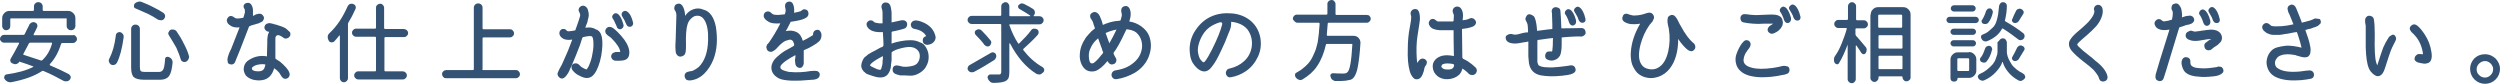
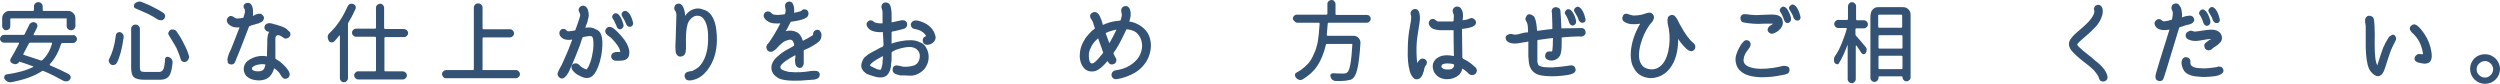
<svg xmlns="http://www.w3.org/2000/svg" version="1.1" id="レイヤー_1" x="0px" y="0px" width="802.5px" height="27px" viewBox="0 0 802.5 27" style="enable-background:new 0 0 802.5 27;" xml:space="preserve">
  <style type="text/css">
	.st0{fill:#345273;}
</style>
  <g>
    <g>
      <path class="st0" d="M24.3,11.6c0.2,0.2,0.4,0.5,0.4,0.9s-0.1,0.6-0.4,0.9s-0.5,0.4-0.9,0.4H20c-0.2,0-0.3,0.1-0.4,0.3    c-0.8,2.6-2,4.8-3.6,6.5c0,0-0.1,0.1,0,0.2c0,0.1,0,0.1,0.1,0.2c2.4,1,4.3,1.9,6,2.8c0.3,0.2,0.5,0.5,0.6,0.8c0,0.1,0,0.1,0,0.2    c0,0.3-0.1,0.6-0.3,0.8c-0.3,0.3-0.6,0.5-1.1,0.5c-0.1,0-0.2,0-0.2,0c-0.3,0-0.7-0.1-1-0.3c-1.6-0.9-3.7-2-6.1-3    c-0.2-0.1-0.3-0.1-0.5,0c-2.4,1.6-5.7,2.8-10,3.6c-0.1,0-0.2,0-0.3,0c-0.3,0-0.5-0.1-0.8-0.2c-0.4-0.2-0.7-0.5-0.9-0.8    c-0.2-0.3-0.2-0.6-0.1-0.8C1.5,24.1,1.7,24,2,23.9c3.6-0.5,6.5-1.3,8.6-2.4c0.1,0,0.1-0.1,0.1-0.1c0-0.1,0-0.1-0.1-0.1    c-1.3-0.5-2.7-1-4.3-1.5c-0.1,0-0.1,0-0.2,0.1c-0.1,0.3-0.4,0.5-0.7,0.6c-0.2,0.1-0.4,0.1-0.6,0.1c-0.1,0-0.2,0-0.4-0.1l-0.3-0.1    c-0.3-0.1-0.6-0.3-0.7-0.6c-0.1-0.1-0.1-0.3-0.1-0.4c0-0.2,0-0.4,0.1-0.5c0.8-1.3,1.7-3,2.7-4.9c0-0.1,0-0.1,0-0.2    c0-0.1-0.1-0.1-0.1-0.1H1.3c-0.3,0-0.6-0.1-0.9-0.4S0,12.8,0,12.5s0.1-0.6,0.4-0.9s0.5-0.4,0.9-0.4h6.2c0.2,0,0.3-0.1,0.4-0.2    c0.5-1.1,1-2,1.4-2.8C9.4,7.8,9.7,7.5,10,7.3c0.2-0.1,0.5-0.2,0.8-0.2c0.1,0,0.3,0,0.4,0.1c0.3,0.1,0.6,0.3,0.7,0.6    C12,7.9,12,8.1,12,8.3s0,0.3-0.1,0.5c-0.3,0.7-0.7,1.4-1.1,2.2c0,0.1,0,0.1,0,0.2s0.1,0.1,0.2,0.1h12.4    C23.8,11.2,24,11.3,24.3,11.6z M3.6,5.9C3.4,5.9,3.3,6,3.3,6.1v2.2C3.3,8.7,3.2,9,3,9.3C2.7,9.5,2.4,9.7,2,9.7    c-0.4,0-0.7-0.1-0.9-0.4C0.8,9,0.7,8.7,0.7,8.3V5.9c0-0.7,0.2-1.2,0.7-1.7s1-0.7,1.7-0.7h7.5c0.2,0,0.3-0.1,0.3-0.3V2.1    c0-0.4,0.1-0.7,0.4-1c0.3-0.3,0.6-0.4,1-0.4s0.7,0.1,1,0.4s0.4,0.6,0.4,1v1.1c0,0.2,0.1,0.3,0.3,0.3h7.8c0.7,0,1.2,0.2,1.7,0.7    s0.7,1,0.7,1.7v2.4c0,0.4-0.1,0.7-0.4,1s-0.6,0.4-1,0.4s-0.7-0.1-1-0.4c-0.3-0.3-0.4-0.6-0.4-1V6.1c0-0.2-0.1-0.3-0.3-0.2H3.6z     M16.7,14c0-0.1,0-0.1,0-0.2c0-0.1-0.1-0.1-0.2-0.1H9.7c-0.2,0-0.3,0.1-0.4,0.2c-0.6,1.1-1.2,2.2-1.8,3.4    c-0.1,0.1-0.1,0.2,0.1,0.3c1.9,0.6,3.7,1.2,5.5,1.8c0.2,0.1,0.3,0,0.5-0.1C15,18,16.1,16.2,16.7,14z" />
      <path class="st0" d="M37.2,11.3c0-0.3,0.2-0.6,0.5-0.8c0.2-0.1,0.4-0.2,0.6-0.2c0.1,0,0.2,0,0.2,0c0.4,0.1,0.7,0.3,0.9,0.6    c0.2,0.2,0.3,0.5,0.3,0.8c0,0.1,0,0.1,0,0.2c-0.5,3.6-1.2,6.4-2.2,8.3c-0.2,0.3-0.4,0.5-0.8,0.6c-0.1,0-0.2,0.1-0.4,0.1    c-0.3,0-0.5-0.1-0.7-0.2c-0.3-0.2-0.5-0.5-0.6-0.8c0-0.1-0.1-0.2-0.1-0.4c0-0.2,0.1-0.5,0.2-0.7C36.1,16.9,36.8,14.5,37.2,11.3z     M42.1,9.3c0-0.4,0.1-0.7,0.4-1c0.3-0.3,0.6-0.4,1-0.4c0.4,0,0.7,0.1,1,0.4c0.3,0.3,0.4,0.6,0.4,1v12.2c0,0.7,0.1,1.1,0.3,1.3    c0.2,0.2,0.7,0.3,1.4,0.3H51c0.7,0,1.2-0.3,1.5-1c0.2-0.5,0.4-1.6,0.5-3.2c0-0.3,0.2-0.5,0.4-0.6c0.3-0.1,0.5-0.1,0.8,0    c0.4,0.2,0.7,0.4,0.9,0.7c0.2,0.3,0.3,0.6,0.3,0.9c0,0.1,0,0.1,0,0.2c-0.2,2-0.5,3.3-1,4.1c-0.5,0.9-1.6,1.4-3.1,1.4h-5    c-1.6,0-2.7-0.3-3.3-0.8s-0.9-1.6-0.9-3.1V9.3z M43.5,2.7c-0.3-0.1-0.5-0.3-0.5-0.7c0-0.1,0-0.2,0-0.2c0-0.2,0.1-0.4,0.2-0.6    c0.3-0.3,0.6-0.5,1-0.6c0.2,0,0.3-0.1,0.5-0.1c0.2,0,0.4,0,0.7,0.1c1.2,0.5,2.5,1,3.8,1.7c1.2,0.6,2.3,1.2,3.2,1.8    c0.3,0.2,0.5,0.5,0.6,0.9c0,0.1,0,0.2,0,0.2c0,0.3-0.1,0.6-0.3,0.8c-0.2,0.3-0.5,0.5-0.9,0.5c-0.1,0-0.2,0-0.2,0    c-0.3,0-0.6-0.1-0.9-0.2c-0.9-0.6-1.9-1.2-3.1-1.8C46.1,3.9,44.8,3.2,43.5,2.7z M54.2,11.3c-0.1-0.2-0.2-0.4-0.2-0.6    c0-0.1,0-0.2,0.1-0.3c0.1-0.3,0.3-0.6,0.6-0.8c0.2-0.1,0.5-0.2,0.7-0.1c0.1,0,0.2,0,0.4,0c0.4,0.1,0.7,0.3,0.9,0.6    c0.9,1.3,1.7,2.6,2.4,4.1c0.7,1.3,1.2,2.5,1.5,3.6c0.1,0.2,0.1,0.3,0.1,0.5c0,0.2-0.1,0.4-0.2,0.7c-0.2,0.4-0.5,0.7-0.8,0.8    c-0.2,0.1-0.3,0.1-0.5,0.1s-0.3,0-0.5-0.1c-0.3-0.1-0.6-0.4-0.7-0.8c-0.3-1.1-0.8-2.3-1.4-3.7C55.8,13.9,55,12.6,54.2,11.3z" />
      <path class="st0" d="M79.8,8.9c-2.3,6-3.6,9.3-3.9,9.9c-0.3,0.8-0.5,1.4-0.8,1.6c-0.2,0.2-0.5,0.3-0.8,0.3c-0.3,0-0.6-0.1-0.8-0.2    s-0.4-0.3-0.4-0.6c0-0.3-0.1-0.5-0.1-0.8s0.1-0.6,0.2-1c0.1-0.4,0.2-0.7,0.3-0.9c0.1-0.2,0.2-0.5,0.4-0.9s0.3-0.6,0.3-0.6l2.7-6.9    c-1.4,0.1-2.4-0.1-3.1-0.7c-0.5-0.3-0.8-0.7-0.9-1.1c-0.2-0.4-0.1-0.9,0.3-1.4c0.6-0.7,1.3-0.6,2.3,0.2c0.3,0.2,1.1,0.2,2.6-0.1    c0,0,0.1-0.1,0.1-0.3c0.1-0.2,0.1-0.3,0.1-0.3c0-0.1,0.1-0.2,0.1-0.3s0.1-0.3,0.1-0.4c0-0.1,0-0.2,0.1-0.3s0-0.3,0-0.4    c0-0.1,0-0.2,0-0.4c0-0.1,0-0.2-0.1-0.4C77.9,2.1,78.2,1.3,79,1c0.7-0.2,1.2-0.1,1.6,0.4C81,2,81.2,2.6,81.2,3.3s0,1.3,0,1.8    c0.1,0,0.3-0.1,0.6-0.3s0.7-0.3,0.9-0.3c0.2-0.1,0.5-0.1,0.7-0.1c0.5,0,0.8,0.3,1.1,0.7s0.3,0.8,0.1,1.2c-0.1,0.1-0.1,0.3-0.2,0.4    c-0.1,0.1-0.2,0.2-0.4,0.3c-0.2,0.1-0.3,0.2-0.4,0.2S83.3,7.4,83,7.5c-0.3,0.1-0.4,0.1-0.4,0.1l-1.7,0.5c-0.1,0-0.2,0-0.3,0.1    s-0.2,0-0.2,0.1s-0.1,0-0.2,0.1S80,8.4,80,8.4S80,8.5,79.9,8.6C79.9,8.7,79.8,8.8,79.8,8.9z M93.2,10.7c0.1,0.6-0.1,1-0.6,1.4    c-0.5,0.3-1,0.4-1.5,0.1c-0.1-0.1-0.2-0.1-0.4-0.3c-0.2-0.1-0.3-0.2-0.5-0.3c-0.1-0.1-0.3-0.1-0.4-0.2c-0.2-0.1-0.3-0.1-0.5-0.1    c-0.2,0-0.3,0-0.5,0.1c-0.1,0.1-0.2,0.2-0.3,0.4c-0.1,0.2-0.1,0.3-0.1,0.5s0,0.3,0,0.6c0,0.3,0,0.4,0,0.4c0,0.3,0,1,0,2    c0,1,0,1.8,0,2.3c0,0.1,0,0.3,0,0.5c0,0.2,0,0.4,0,0.5s0,0.2,0.1,0.3s0.2,0.1,0.3,0.2s0.2,0.1,0.3,0.2c0.6,0.3,1.2,0.8,1.8,1.4    C92.3,22,93,23.1,93,24c-0.1,0.6-0.4,1-0.9,1.2c-0.6,0.2-1,0.1-1.4-0.3c-0.2-0.2-0.4-0.4-0.6-0.8c-0.2-0.4-0.4-0.6-0.5-0.8    c-0.5-0.6-1-1-1.6-1.4c-0.6,2.2-1.9,3.5-3.7,3.8c-1,0.2-2,0.1-3-0.1c-1-0.3-1.8-0.7-2.4-1.4c-0.6-0.9-0.8-1.8-0.6-2.7    c0.2-1,0.8-1.8,1.7-2.3c0.8-0.5,1.7-0.9,2.7-1.1s2-0.2,3,0c0,0,0-1.4,0.1-4.2c0,0,0-0.2,0-0.5s0-0.5,0-0.6c0-0.5,0.1-1,0.2-1.6    c0.1-0.2,0.1-0.4,0.2-0.5c0.1-0.2,0.1-0.3,0.2-0.5c-0.6,0-1-0.3-1.3-0.7c-0.3-0.4-0.3-0.9,0-1.4c0.2-0.3,0.5-0.5,0.9-0.6    s0.8-0.1,1,0s0.7,0.1,1.1,0.3c0.5,0.1,0.9,0.2,1.1,0.3s0.7,0.2,1.2,0.4c0.5,0.2,1,0.4,1.3,0.6s0.6,0.5,0.9,0.8    S93.2,10.3,93.2,10.7z M84.8,22c0.2-0.4,0.3-0.8,0.4-1.3c-0.9-0.2-1.9-0.1-3,0.2c-1,0.4-1.5,0.8-1.3,1.3c0.1,0.4,0.8,0.7,2,0.7    C83.9,22.9,84.5,22.6,84.8,22z" />
      <path class="st0" d="M111.6,2c0.2-0.3,0.4-0.6,0.7-0.7c0.2-0.1,0.4-0.1,0.6-0.1c0.1,0,0.3,0,0.5,0.1c0.3,0.1,0.6,0.3,0.7,0.6    c0.1,0.2,0.1,0.3,0.1,0.5s0,0.3-0.1,0.5c-0.7,1.6-1.5,3.1-2.3,4.4c-0.1,0.2-0.1,0.3-0.1,0.5v17.3c0,0.3-0.1,0.6-0.4,0.9    c-0.3,0.3-0.6,0.4-0.9,0.4s-0.7-0.1-0.9-0.4c-0.3-0.3-0.4-0.6-0.4-0.9V11.5c0-0.1,0-0.1-0.1-0.1c0,0-0.1,0-0.1,0    c-0.5,0.6-1,1.3-1.6,1.9c-0.2,0.2-0.5,0.3-0.8,0.3c-0.1,0-0.1,0-0.2,0c-0.4-0.1-0.6-0.2-0.8-0.6s-0.3-0.7-0.3-1c0-0.1,0-0.1,0-0.2    c0-0.4,0.2-0.8,0.5-1.1C108.2,8.4,110.1,5.4,111.6,2z M130.6,9.7c0.2,0.2,0.4,0.5,0.4,0.9s-0.1,0.6-0.4,0.9s-0.5,0.4-0.9,0.4h-6    c-0.2,0-0.3,0.1-0.3,0.3v10.4c0,0.2,0.1,0.3,0.3,0.3h5.6c0.3,0,0.6,0.1,0.9,0.4s0.4,0.5,0.4,0.9s-0.1,0.6-0.4,0.9    s-0.5,0.4-0.9,0.4H115c-0.3,0-0.6-0.1-0.9-0.4s-0.4-0.5-0.4-0.9s0.1-0.6,0.4-0.9s0.5-0.4,0.9-0.4h5.4c0.2,0,0.3-0.1,0.3-0.3V12.1    c0-0.2-0.1-0.3-0.3-0.3h-6.1c-0.3,0-0.6-0.1-0.9-0.4s-0.4-0.5-0.4-0.9s0.1-0.6,0.4-0.9s0.5-0.4,0.9-0.4h6.1c0.2,0,0.3-0.1,0.3-0.3    V2.5c0-0.4,0.1-0.7,0.4-0.9c0.3-0.3,0.6-0.4,0.9-0.4c0.4,0,0.7,0.1,0.9,0.4c0.3,0.3,0.4,0.6,0.4,0.9v6.5c0,0.2,0.1,0.3,0.3,0.3h6    C130.1,9.4,130.4,9.5,130.6,9.7z" />
      <path class="st0" d="M154.8,22.2c0,0.2,0.1,0.3,0.3,0.3h10.5c0.4,0,0.7,0.1,0.9,0.4c0.3,0.3,0.4,0.6,0.4,0.9s-0.1,0.7-0.4,0.9    c-0.3,0.3-0.6,0.4-0.9,0.4h-22.4c-0.4,0-0.7-0.1-0.9-0.4c-0.3-0.3-0.4-0.6-0.4-0.9s0.1-0.7,0.4-0.9c0.3-0.3,0.6-0.4,0.9-0.4h8.6    c0.2,0,0.3-0.1,0.3-0.3V2.5c0-0.4,0.1-0.7,0.4-1s0.6-0.4,1-0.4s0.7,0.1,1,0.4s0.4,0.6,0.4,1v6.6c0,0.2,0.1,0.3,0.3,0.3h8.5    c0.4,0,0.7,0.1,0.9,0.4c0.3,0.3,0.4,0.6,0.4,0.9s-0.1,0.7-0.4,0.9c-0.3,0.3-0.6,0.4-0.9,0.4h-8.5c-0.2,0-0.3,0.1-0.3,0.3V22.2z" />
      <path class="st0" d="M193.2,11.9c0.3,1.6,0.2,3.6-0.2,6c-0.5,2.6-1.3,4.6-2.2,5.8c-1.1,1.5-2.6,1.7-4.4,0.8    c-0.5-0.2-0.9-0.5-1.3-0.7c-0.4-0.3-0.8-0.6-1.2-1.1s-0.5-0.9-0.4-1.4c0.1-0.5,0.4-0.8,0.8-0.9s0.8-0.1,1.2,0.1    c0.2,0.1,0.4,0.3,0.7,0.6s0.5,0.5,0.6,0.5c0.6,0.4,1.1,0.6,1.5,0.7c0.2-0.2,0.4-0.6,0.7-1.1c0.3-0.7,0.7-1.7,1-3    c0.3-1.4,0.5-2.7,0.5-3.8c0-1.4-0.1-2.2-0.4-2.6c-0.2-0.3-1-0.3-2.4,0c-0.3,0.1-0.6,0.1-0.7,0.2c-0.1,0.3-0.2,0.6-0.3,0.8    c-0.1,0.3-0.3,0.9-0.5,1.6c-1,2.7-2,5-2.8,6.9c-0.1,0.1-0.2,0.3-0.3,0.6c-0.1,0.3-0.3,0.6-0.4,0.9c-0.1,0.3-0.3,0.6-0.5,0.9    s-0.4,0.6-0.6,0.8c-0.2,0.2-0.4,0.4-0.6,0.5c-0.2,0.2-0.5,0.2-0.7,0.2s-0.5-0.1-0.8-0.4c-0.3-0.2-0.4-0.5-0.5-0.8s0-0.6,0.1-0.8    s0.2-0.5,0.4-0.9c0.6-1,1.1-2,1.5-3c0.9-1.9,1.8-4.1,2.7-6.6c-1.9,0.3-3.2-0.1-3.9-1.2c-0.3-0.5-0.3-1-0.1-1.5    c0.3-0.5,0.7-0.8,1.3-0.7c0.3,0,0.5,0.1,0.7,0.3c0,0,0.1,0.1,0.2,0.2c0.1,0.1,0.2,0.2,0.3,0.2c0.2,0.1,0.8,0,1.6-0.1    c0.2,0,0.5-0.1,0.9-0.2c0-0.1,0.1-0.2,0.1-0.4c0.1-0.2,0.1-0.3,0.2-0.5c0.3-0.8,0.5-1.4,0.7-2c0.3-1,0.5-1.6,0.5-1.6    c0.1-0.4,0-0.9-0.3-1.4c-0.3-0.5-0.2-1.1,0.2-1.5s0.9-0.6,1.5-0.4c0.5,0.2,0.9,0.6,1.1,1.2c0.2,0.6,0.3,1.2,0.3,1.8    c0,0.3-0.1,0.7-0.2,1.1c-0.1,0.4-0.2,0.7-0.2,0.9s-0.2,0.6-0.4,1.1c-0.2,0.5-0.3,0.8-0.3,0.9c1.3-0.2,2.4-0.1,3.3,0.5    C192.3,9.7,192.9,10.6,193.2,11.9z M202,16.4c0.1,1.5-0.3,2.4-1.3,2.8c-0.5,0.2-1.2,0.3-1.9,0.3c-0.3,0-0.7,0-1.1,0    c-0.5,0-1-0.2-1.3-0.7s-0.3-0.9,0-1.4c0.1-0.2,0.3-0.4,0.6-0.5c0.3-0.1,0.5-0.2,0.6-0.2c0.2,0,0.5,0,0.8,0s0.6,0,0.7,0    c-0.1-1.2-1.1-2.7-2.8-4.4c-0.1-0.1-0.3-0.3-0.6-0.5s-0.6-0.4-0.8-0.6s-0.4-0.4-0.5-0.6c-0.1-0.3-0.2-0.7,0-1.1s0.4-0.6,0.8-0.8    c0.6-0.2,1.3,0,2.1,0.7c0.6,0.5,1.3,1.2,2.1,2.1C200.9,13.2,201.8,14.8,202,16.4z M200.1,7.8c0.2,0.6,0,1-0.5,1.4    c-0.5,0.3-0.9,0.3-1.4-0.2c-0.1-0.1-0.2-0.2-0.2-0.4c-0.1-0.2-0.1-0.3-0.2-0.5c-0.1-0.2-0.1-0.3-0.2-0.4c-0.3-0.8-0.6-1.3-0.8-1.6    c-0.4-0.5-0.4-0.9,0-1.4s0.9-0.6,1.4-0.3C198.9,4.8,199.6,5.9,200.1,7.8z M203.2,7.2c0.1,0.4,0,0.7-0.2,1s-0.6,0.4-0.9,0.4    c-0.4,0-0.7-0.2-0.9-0.5c-0.1-0.2-0.2-0.4-0.4-0.8c-0.1-0.4-0.5-1.1-1.1-2.1c-0.3-0.5-0.2-1,0.2-1.4c0.5-0.4,0.9-0.4,1.4-0.1    C202.2,4.3,202.8,5.5,203.2,7.2z" />
      <path class="st0" d="M229.8,8.6c0.6,3.9,0.4,7.4-0.8,10.5c-0.7,1.7-1.6,3.2-2.9,4.5c-1.2,1.2-2.7,2-4.4,2.2    c-0.9,0.1-1.5-0.1-1.8-0.8c-0.1-0.3-0.2-0.6-0.1-1c0.1-0.4,0.3-0.6,0.6-0.8c0.2-0.1,0.5-0.2,1-0.3s0.8-0.1,1-0.2    c0.6-0.3,1.3-0.7,1.9-1.2c1.9-1.9,2.9-4.7,3-8.6c0.1-2.9-0.3-5.1-1.2-6.5c-0.7-1.1-1.6-1.5-2.8-1.3c-0.5,0.1-1,0.4-1.5,0.9    c-0.5,0.5-0.9,1.1-1.1,1.8c-0.4,1.2-0.6,3.5-0.5,6.7c0,0.8,0,1.5-0.1,2.1c-0.1,0.7-0.4,1.1-0.8,1.3c-0.9,0.5-1.7,0.3-2.2-0.6    c-0.2-0.3-0.3-1.1-0.3-2.2c0-0.2,0-1.1,0.1-2.7c0.1-4.2,0.2-6.5,0.2-6.8c0.1-1.1-0.1-1.8-0.4-2.2c-0.3-0.3-0.3-0.8-0.2-1.2    c0.1-0.5,0.4-0.8,0.8-0.9c0.5-0.2,0.9-0.2,1.3,0.1c0.3,0.2,0.6,0.6,0.8,1.1c0.2,0.5,0.3,0.9,0.4,1.4s0.1,0.9,0.1,1.2    c0.7-1,1.5-1.7,2.6-2.1c1.1-0.4,2.2-0.4,3.3,0.1C227.9,3.6,229.2,5.6,229.8,8.6z" />
      <path class="st0" d="M263.7,11.2c0,0.8-0.2,1.5-0.7,2s-1.2,1-2.1,1.5c-1,0.6-1.8,1-2.4,1.2c-0.1,0-0.1,0.1-0.2,0.1    c-0.1,0-0.2,0.1-0.2,0.1s-0.1,0.1-0.1,0.1s0,0.2,0,0.3c0,0.1,0,0.2,0,0.3c0,0.1,0,0.2,0,0.3v1.4c0,0.1,0,0.2,0,0.4s0,0.4,0,0.5    c0,0.1,0,0.3,0,0.5c0,0.2,0,0.4,0,0.5c0,0.1-0.1,0.3-0.1,0.4c0,0.2-0.1,0.3-0.2,0.4c-0.1,0.1-0.1,0.2-0.2,0.3    c-0.1,0.1-0.2,0.2-0.3,0.2s-0.2,0.1-0.4,0.1s-0.3,0-0.5-0.1c-0.3-0.1-0.5-0.2-0.7-0.5s-0.3-0.5-0.3-0.8c0-0.3-0.1-0.6-0.1-0.9    c0-0.3,0-0.6,0.1-1s0-0.7,0-0.8c-0.7,0.4-1.3,0.7-1.6,0.9s-0.8,0.5-1.4,0.9c-0.6,0.4-1,0.8-1.4,1.2c-0.2,0.3-0.4,0.5-0.4,0.8    c0,0.2,0,0.4,0.2,0.6s0.4,0.3,0.6,0.4c0.2,0.1,0.5,0.2,0.8,0.3s0.6,0.1,0.8,0.2s0.5,0.1,0.7,0.1c2.1,0.2,4.3,0.1,6.6-0.3    c1-0.1,1.7-0.1,2.1,0c0.7,0.3,1,0.8,0.8,1.5c-0.1,0.6-0.6,1-1.5,1.2c-0.4,0.1-0.7,0.1-0.9,0.1c-5.2,0.5-8.8,0.4-10.6-0.4    c-1-0.5-1.8-1.2-2.2-2.1s-0.4-2,0.1-3c0.3-0.6,0.7-1.2,1.4-1.8c0.6-0.6,1.2-1,1.7-1.4s1.1-0.7,2-1.2c0.2-0.1,0.5-0.3,0.9-0.5    s0.7-0.4,0.8-0.5c0.2-0.1,0.2-0.5-0.1-1.1c-0.1-0.4-0.4-0.7-0.7-0.8s-0.7-0.1-1.1,0.1c-0.6,0.1-1.2,0.4-1.7,0.8    c-0.5,0.4-1.1,0.9-1.6,1.5c-0.5,0.6-1,1-1.4,1.2c-0.3,0.2-0.7,0.3-1.1,0.2c-0.4-0.1-0.7-0.3-0.9-0.7c-0.1-0.1-0.1-0.2-0.1-0.3    s0-0.2-0.1-0.3c0-0.1,0-0.2,0-0.3c0-0.1,0.1-0.2,0.1-0.3c0-0.1,0.1-0.1,0.1-0.3s0.1-0.2,0.2-0.2c0,0,0.1-0.1,0.2-0.3l0.2-0.2    c1.2-1.7,2.5-3.8,3.7-6.2c-1.6,0.1-2.8,0-3.6-0.4c-0.5-0.3-1-0.6-1.4-1.1s-0.4-0.9-0.3-1.4c0.2-0.5,0.5-0.8,1-0.9    c0.5-0.1,0.9,0,1.3,0.4c0.3,0.3,0.6,0.5,0.9,0.6c0.2,0,0.7,0.1,1.4,0.1l2.1-0.2c0.2-0.5,0.3-0.9,0.3-1.1c0-0.2,0-0.4-0.1-0.8    s-0.1-0.6-0.1-0.9s0.1-0.5,0.2-0.7c0.3-0.4,0.7-0.6,1.2-0.6s0.9,0.3,1.1,0.7c0.4,0.8,0.5,1.7,0.4,2.9c0.9-0.2,1.6-0.3,2.1-0.5    c0.1-0.1,0.2-0.1,0.4-0.3c0.2-0.1,0.3-0.2,0.5-0.3c0.1,0,0.3,0,0.5,0c0.7,0.1,1,0.5,1.1,1.1c0.1,0.6-0.1,1.1-0.6,1.5    c-0.7,0.5-1.9,0.9-3.8,1.2l-1.3,0.2c-0.2,0.5-0.4,0.8-0.5,1c-0.3,0.6-0.6,1.3-1.1,2c1.3-0.3,2.5-0.2,3.5,0.3c1,0.5,1.6,1.4,2,2.8    c1-0.5,1.8-0.9,2.4-1.3c0.4-0.2,0.6-0.4,0.8-0.5c0.1,0,0.1-0.1,0.1-0.1l0-0.4c0.1-0.5,0.3-0.9,0.8-1.1s0.9-0.2,1.3,0.1    C263.5,10.3,263.7,10.7,263.7,11.2z" />
      <path class="st0" d="M297.4,15.5c0.5,0.9,0.7,1.8,0.7,2.8c0,1-0.2,1.9-0.7,2.8c-0.4,0.9-1.1,1.6-2,2.2c-1.1,0.7-2.1,1-3.1,1    c-1.1-0.1-2.3-0.1-3.4-0.1c0,0-0.1,0-0.3-0.1s-0.3-0.1-0.4-0.1c0,0-0.2,0-0.3-0.1c-0.7-0.2-1.1-0.5-1.3-1c-0.1-0.3-0.1-0.7,0-1.1    c0.3-0.8,1.1-1,2.4-0.6c0.4,0.1,0.7,0.2,0.8,0.2c1.1,0.1,2.2,0,3.3-0.3s1.7-1,2-2c0.3-1,0.2-2-0.3-2.7c-0.5-0.7-1.3-1.2-2.4-1.3    c-0.9-0.1-2,0.1-3.2,0.4c-0.8,0.2-1.3,0.4-1.6,0.5c-0.1,0-0.2,0.1-0.4,0.2c-0.2,0.1-0.3,0.1-0.4,0.2c0,0-0.1,0-0.2,0.1    s-0.2,0.1-0.2,0.1c0,0,0,0.1-0.1,0.1c0,0.1-0.1,0.1-0.1,0.2c0,0.2,0,0.5,0,1s0,0.9,0,1.1c0,0.2,0,0.6-0.1,1.1s-0.1,0.8-0.1,1.1    s-0.1,0.6-0.2,1c-0.1,0.4-0.2,0.7-0.4,1c-0.8,1.7-2.6,2.1-5.2,1.2c-0.1,0-0.3-0.1-0.6-0.2c-0.3-0.1-0.5-0.2-0.6-0.2    c-0.1-0.1-0.3-0.1-0.6-0.2c-0.2-0.1-0.4-0.2-0.6-0.4s-0.3-0.3-0.5-0.4c-0.8-0.9-1-1.8-0.7-2.8c0.1-0.3,0.2-0.5,0.3-0.8    c0.1-0.3,0.3-0.5,0.4-0.7c0.1-0.2,0.3-0.4,0.6-0.6c0.3-0.2,0.5-0.4,0.6-0.5s0.4-0.3,0.8-0.5c0.4-0.2,0.6-0.4,0.7-0.4    c0.1-0.1,0.4-0.2,0.8-0.4c0.4-0.2,0.6-0.4,0.7-0.4c0.9-0.5,1.4-0.8,1.7-0.8c0.1-0.1,0.2-0.2,0.3-0.3s0.1-0.4,0.1-0.7    c0-0.8-0.1-2.1-0.2-3.8c-1.7,0.1-3.1-0.1-4-0.7c-0.3-0.2-0.6-0.4-0.8-0.7s-0.4-0.6-0.4-0.9c-0.1-0.3,0-0.7,0.3-1    c0.4-0.4,0.8-0.6,1.4-0.4c0.2,0,0.3,0.1,0.5,0.3s0.3,0.3,0.4,0.3c0.2,0.1,0.7,0.2,1.5,0.3c0.2,0,0.6,0,1,0V6.7c0-0.2,0-0.6,0-1.2    c0-0.6,0-1.1,0-1.5c0-0.4-0.1-0.8-0.2-1.1c-0.2-0.5-0.2-1,0-1.4s0.6-0.7,1.1-0.7c0.5,0,0.9,0.1,1.2,0.4s0.5,0.8,0.6,1.4    c0.1,0.6,0.2,1.1,0.2,1.6s0,1.1,0,1.8c0,0.7,0,1.1,0,1.2c0.6-0.1,1.4-0.3,2.3-0.5c0.1,0,0.2-0.1,0.5-0.1c0.2-0.1,0.4-0.1,0.5-0.1    c0.1,0,0.2,0,0.4,0c0.2,0,0.3,0,0.5,0.1c0.5,0.2,0.8,0.6,0.8,1.2c0,0.5-0.2,1-0.7,1.3c-0.2,0.1-0.9,0.3-2.1,0.6    c-1,0.2-1.6,0.4-1.9,0.4c-0.1,0-0.2,0.1-0.2,0.1s-0.1,0.1-0.1,0.2s0,0.1,0,0.3c0,0.1,0,0.2,0,0.3c0,0.1,0,0.3,0,0.5    c0,0.2,0,0.4,0,0.5c0,0.2,0,0.5,0,1c0,0.4,0,0.8,0,1c1-0.4,2-0.6,3-0.8c1-0.2,2-0.3,3.1-0.3c1.1,0,2.1,0.2,3,0.7    C296.2,13.8,296.9,14.5,297.4,15.5z M283.4,18.9V18c-1.3,0.7-2.4,1.3-3.3,2c-0.5,0.4-0.8,0.7-0.8,1c0,0.2,0.7,0.5,2,1.1    c0.2,0.1,0.4,0.2,0.6,0.2c0.2,0.1,0.4,0.1,0.6,0.1s0.3-0.1,0.3-0.2c0.1-0.2,0.2-0.4,0.2-0.6c0.1-0.2,0.1-0.4,0.2-0.7    c0-0.3,0.1-0.5,0.1-0.6c0-0.1,0-0.4,0-0.8C283.4,19.2,283.4,19,283.4,18.9z M300.2,11.3c0.3,0.8,0.1,1.5-0.4,2.1    c-0.5,0.6-1.2,0.9-2.1,1c-0.4,0-0.7-0.1-1-0.3c-0.3-0.2-0.4-0.5-0.5-0.9c0-0.3,0-0.7,0.2-1s0.5-0.5,0.9-0.6    c-0.6-1.2-1.9-2-3.7-2.3c-0.5-0.1-0.9-0.3-1.1-0.8c-0.2-0.5-0.2-0.9,0.2-1.4c0.6-0.8,2-0.7,4.1,0.3    C298.6,8.3,299.7,9.6,300.2,11.3z" />
-       <path class="st0" d="M318.2,16.9c0.2-0.1,0.3-0.1,0.5-0.1c0.1,0,0.2,0,0.4,0.1c0.3,0.1,0.5,0.3,0.6,0.6c0.1,0.2,0.1,0.4,0.1,0.5    c0,0.2,0,0.4-0.1,0.5c-0.1,0.3-0.3,0.6-0.6,0.8c-1.9,1.2-4,2.5-6.3,3.7c-0.2,0.1-0.5,0.2-0.7,0.2c-0.1,0-0.2,0-0.4,0    c-0.4-0.1-0.7-0.3-0.9-0.6c-0.2-0.2-0.2-0.5-0.2-0.7c0-0.1,0-0.2,0.1-0.3c0.1-0.4,0.3-0.6,0.7-0.8C313,19.9,315.3,18.6,318.2,16.9    z M331,9.7c0.2-0.3,0.5-0.5,0.9-0.5c0.1,0,0.2,0,0.2,0c0.3,0,0.6,0.1,0.8,0.2c0.3,0.2,0.5,0.5,0.5,0.9c0,0,0,0.1,0,0.1    c0,0.3-0.1,0.6-0.3,0.8c-1.5,1.7-3.1,3.1-4.6,4.5c-0.1,0.1-0.1,0.3,0,0.4c1.8,2.3,3.8,4.1,6.1,5.4c0.3,0.2,0.5,0.4,0.6,0.8    c0,0.1,0,0.2,0,0.2c0,0.3-0.1,0.5-0.3,0.7c-0.3,0.3-0.6,0.5-1,0.7c-0.1,0-0.3,0-0.4,0c-0.3,0-0.5-0.1-0.8-0.2    c-3.4-2.1-6.2-5.4-8.5-9.8c0,0,0,0-0.1,0c0,0-0.1,0-0.1,0.1v9.2c0,0.8-0.1,1.4-0.3,1.9c-0.2,0.4-0.6,0.8-1.1,1    c-0.7,0.3-1.9,0.5-3.7,0.5h0c-0.4,0-0.8-0.1-1.1-0.4c-0.3-0.3-0.6-0.6-0.7-1c0-0.1-0.1-0.2-0.1-0.4c0-0.2,0.1-0.4,0.2-0.5    c0.2-0.3,0.4-0.4,0.8-0.4h0c0.6,0,1.1,0,1.5,0c0.5,0,0.9,0,1.2,0c0.3,0,0.4,0,0.5-0.2s0.2-0.3,0.2-0.5V8c0-0.2-0.1-0.3-0.3-0.3    h-9.2c-0.3,0-0.6-0.1-0.9-0.4s-0.4-0.5-0.4-0.9s0.1-0.6,0.4-0.9s0.5-0.4,0.9-0.4h9.2c0.2,0,0.3-0.1,0.3-0.3V2.1    c0-0.4,0.1-0.7,0.4-1c0.3-0.2,0.6-0.4,0.9-0.4c0.4,0,0.7,0.1,0.9,0.4c0.3,0.3,0.4,0.6,0.4,1v2.8c0,0.2,0.1,0.3,0.3,0.3h6.3    c0,0,0.1,0,0.1-0.1c0,0,0-0.1,0-0.1c-0.9-0.6-2-1.3-3.4-2.1c-0.3-0.1-0.4-0.4-0.5-0.6c0-0.3,0-0.5,0.2-0.7    c0.2-0.2,0.5-0.4,0.8-0.5c0.1,0,0.2,0,0.3,0c0.2,0,0.5,0.1,0.7,0.2c1,0.5,1.9,1,2.7,1.5c0.4,0.2,0.6,0.6,0.7,1c0,0.1,0,0.1,0,0.2    c0,0.4-0.1,0.7-0.4,1c0,0,0,0,0,0.1c0,0,0,0.1,0.1,0.1h1.8c0.3,0,0.6,0.1,0.9,0.4s0.4,0.5,0.4,0.9s-0.1,0.6-0.4,0.9    s-0.5,0.4-0.9,0.4h-9.5c-0.1,0-0.2,0-0.2,0.2s0,0.2,0.1,0.3c0.7,2,1.6,3.9,2.7,5.6c0.1,0.1,0.2,0.2,0.4,0    C328.7,12.4,330,11.1,331,9.7z M317.9,12.9c0.2,0.2,0.3,0.5,0.3,0.7c0,0.1,0,0.2,0,0.2c-0.1,0.4-0.3,0.7-0.5,0.9    c-0.2,0.2-0.5,0.2-0.7,0.2c-0.1,0-0.1,0-0.2,0c-0.3-0.1-0.6-0.3-0.8-0.5c-0.7-1-1.7-2.1-2.8-3.2c-0.2-0.2-0.3-0.5-0.3-0.8    s0.2-0.6,0.4-0.7c0.3-0.2,0.5-0.3,0.8-0.3c0,0,0.1,0,0.1,0c0.3,0,0.6,0.1,0.9,0.4C316.2,10.9,317.1,11.9,317.9,12.9z" />
      <path class="st0" d="M368.9,11.6c0.8,2.2,0.7,4.4-0.2,6.7c-0.9,2.2-2.5,3.9-4.5,5.1c-1.8,1-3.7,1.7-5.7,2    c-0.6,0.1-1.1-0.1-1.4-0.5s-0.4-0.9-0.2-1.4c0.2-0.5,0.6-0.8,1.1-0.9c1.3-0.2,2.5-0.5,3.6-1c1.1-0.5,2.1-1.2,3-2.1    c0.9-0.9,1.5-2,1.8-3.2c0.3-1,0.3-2.1,0-3.2c-0.3-1.1-0.9-2-1.7-2.7c-0.8-0.6-1.9-0.9-3.1-1c-0.5,1-1,2-1.5,3.1    c-0.6,1.2-1.2,2.3-1.9,3.4c0,0-0.1,0.2-0.3,0.4c-0.2,0.2-0.3,0.5-0.4,0.6c-0.1,0.2-0.1,0.3,0,0.4c0.2,0.5,0.4,0.9,0.6,1.2    c0.3,0.4,0.3,0.8,0.2,1.2s-0.4,0.8-0.9,0.9c-0.8,0.3-1.4-0.1-1.9-1c-1.4,1.7-2.7,2.8-3.9,3.2c-0.7,0.2-1.5,0.2-2.2,0    c-0.7-0.2-1.3-0.7-1.8-1.4c-0.6-0.9-0.9-1.9-1-3.1c0-1.2,0.1-2.3,0.5-3.4c0.4-1.1,0.9-2,1.5-2.9c0.6-0.7,1.2-1.4,1.8-2    c0.3-0.3,0.7-0.5,1.1-0.9c-0.1-0.3-0.2-0.6-0.3-0.8L350.8,7c-0.1-0.2-0.2-0.4-0.4-0.7S350,5.8,350,5.6c-0.2-0.7,0-1.2,0.6-1.5    c0.6-0.4,1.1-0.3,1.7,0.1c0.2,0.2,0.4,0.4,0.5,0.6c0.2,0.2,0.3,0.5,0.4,0.8c0.1,0.3,0.2,0.5,0.3,0.7c0.1,0.2,0.2,0.5,0.3,0.9    s0.2,0.6,0.2,0.8c1.6-0.7,3.2-1.2,4.9-1.3c0.4,0,0.6-0.1,0.7-0.1s0.1-0.2,0.2-0.4c0-0.1,0.1-0.2,0.1-0.4s0.1-0.3,0.1-0.3    c0.1-0.3,0.1-0.6,0.1-0.7c0-0.2,0-0.4-0.1-0.7c-0.1-0.3-0.1-0.5-0.1-0.7c0-0.7,0.3-1.2,1-1.4s1.2,0,1.6,0.6c0.6,1.1,0.6,2.5,0,4.3    c1.5,0.2,2.8,0.8,3.9,1.6S368.4,10.3,368.9,11.6z M353.5,17.7c0.1-0.1,0.3-0.3,0.5-0.6c0.1-0.1,0.1-0.1,0.1-0.2s0-0.1,0-0.2    c0,0,0-0.1-0.1-0.2s-0.1-0.2-0.1-0.2c-0.1-0.2-0.1-0.4-0.2-0.7s-0.2-0.5-0.2-0.5c-0.5-1.5-0.9-2.4-1-2.8c-1.1,0.9-1.9,1.9-2.4,3.1    c-0.6,1.1-0.7,2.3-0.5,3.6s0.7,1.6,1.5,1.2C351.8,19.7,352.6,18.9,353.5,17.7z M356.1,13.9c0.8-1.4,1.6-2.9,2.3-4.4    c-1.2,0.2-2.4,0.6-3.5,1.1C355.2,11.3,355.5,12.4,356.1,13.9z" />
-       <path class="st0" d="M404.6,12.3c0.3,2,0.1,4-0.8,5.9s-2.1,3.4-3.8,4.6c-1.6,1.1-3.2,1.7-4.9,2c-0.6,0.1-1-0.1-1.3-0.5    c-0.3-0.4-0.4-0.9-0.2-1.4c0.2-0.5,0.5-0.8,1.1-0.9c1.8-0.4,3.4-1.2,4.7-2.4c1.3-1.2,2.1-2.7,2.4-4.5c0.3-2.2-0.2-4.1-1.4-5.7    c-1.2-1.4-3-2.2-5.2-2.4c0,0.2,0,0.3,0,0.5c0,0.7-0.1,1.4-0.4,2.1c-0.1,0.3-0.1,0.4-0.2,0.5c0,0.1-0.1,0.2-0.2,0.5    s-0.2,0.4-0.2,0.5c-0.6,1.6-1.3,3.3-2.1,4.9c-1.1,2.4-2,4-2.7,4.9c-0.2,0.3-0.5,0.6-0.7,0.9c-1.3,1.5-2.8,1.5-4.4,0.1    c-1.1-1-1.9-2.2-2.2-3.8s-0.3-3.1,0-4.5s0.9-2.9,1.8-4.1c1.3-1.9,2.9-3.3,4.9-4.2c2-0.9,4.2-1.2,6.6-1s4.4,1,6.1,2.4    C403.2,8.2,404.2,10,404.6,12.3z M392.3,7.9c0.2-0.8-0.4-1-1.7-0.4c0,0-0.2,0.1-0.7,0.3c-1.3,0.6-2.4,1.4-3.3,2.6    c-0.8,1.1-1.4,2.3-1.8,3.7c-0.4,1.4-0.4,2.6,0,3.8c0.2,0.7,0.5,1.3,1,1.7c0.2,0.3,0.4,0.4,0.5,0.4c0.1,0,0.3-0.1,0.5-0.3    c0.7-0.9,1.4-2.1,2.3-3.9C390.9,12.2,391.9,9.6,392.3,7.9z" />
      <path class="st0" d="M439.6,5.1c0.2,0.2,0.4,0.5,0.4,0.9s-0.1,0.6-0.4,0.9s-0.5,0.4-0.9,0.4h-12.2c-0.2,0-0.3,0.1-0.3,0.3    c-0.1,1.3-0.2,2.6-0.3,3.6c0,0.1,0,0.1,0.1,0.2c0,0.1,0.1,0.1,0.2,0.1h8.3c0.6,0,1.2,0.2,1.6,0.7c0.4,0.4,0.6,0.9,0.6,1.5    c0,0.1,0,0.1,0,0.2c-0.2,3.2-0.5,5.7-0.8,7.3c-0.3,1.8-0.8,3-1.3,3.6c-0.3,0.4-0.7,0.7-1.1,0.8c-0.4,0.1-0.9,0.2-1.5,0.3    c-0.4,0-1,0.1-1.6,0.1c-0.5,0-1.1,0-1.7,0c-0.4,0-0.7-0.2-1-0.4s-0.5-0.6-0.6-1c-0.1-0.3-0.1-0.5,0.1-0.8c0.2-0.2,0.4-0.3,0.7-0.3    c1.1,0.1,2.2,0.1,3.3,0.1c0.6,0,1-0.1,1.3-0.4c0.8-0.6,1.3-3.6,1.6-8.8c0-0.1,0-0.1,0-0.2c0-0.1-0.1-0.1-0.2-0.1h-8    c-0.2,0-0.3,0.1-0.3,0.3c-0.6,2.6-1.5,4.9-2.8,6.8c-1.1,1.7-2.7,3.1-4.7,4.3c-0.2,0.1-0.5,0.2-0.7,0.2c-0.1,0-0.3,0-0.4-0.1    c-0.4-0.1-0.7-0.3-1-0.7c-0.2-0.2-0.3-0.4-0.3-0.7c0-0.1,0-0.1,0-0.2c0-0.3,0.2-0.6,0.5-0.7c0.6-0.3,1.1-0.7,1.6-1    c0.9-0.7,1.6-1.3,2.2-2c0.6-0.7,1.1-1.5,1.5-2.4c0.4-0.9,0.8-1.7,1-2.5s0.5-1.6,0.6-2.7s0.3-1.9,0.3-2.7c0.1-0.7,0.1-1.5,0.2-2.4    c0-0.1,0-0.1-0.1-0.2s-0.1-0.1-0.2-0.1h-6.8c-0.3,0-0.6-0.1-0.9-0.4S415,6.3,415,6s0.1-0.6,0.4-0.9s0.5-0.4,0.9-0.4h9.5    c0.2,0,0.3-0.1,0.3-0.3V1.3c0-0.4,0.1-0.7,0.4-0.9c0.3-0.3,0.6-0.4,0.9-0.4c0.4,0,0.7,0.1,0.9,0.4c0.3,0.3,0.4,0.6,0.4,0.9v3.2    c0,0.2,0.1,0.3,0.3,0.3h9.7C439.1,4.8,439.4,4.9,439.6,5.1z" />
      <path class="st0" d="M455.7,19.2c0.5-0.5,1.1-0.5,1.7-0.2c0.6,0.4,0.8,0.9,0.5,1.6c0,0.1-0.1,0.3-0.3,0.5s-0.2,0.4-0.3,0.6    c-0.1,0.2-0.1,0.4-0.2,0.8s-0.1,0.6-0.2,0.7c-0.3,1.1-0.8,1.8-1.4,2.1c-0.8,0.3-1.4,0.2-1.9-0.4s-0.9-1.3-1.1-2.2    c-0.5-1.8-0.7-4.1-0.6-6.9c0-2.4,0.2-4.9,0.7-7.3C452.9,7,453,6,453,5.5c0-0.1,0-0.3-0.1-0.6c-0.1-0.3-0.1-0.5-0.1-0.7    c0-0.2,0.1-0.4,0.2-0.6c0.2-0.4,0.6-0.6,1.1-0.7c0.5,0,0.9,0.1,1.1,0.4c0.4,0.5,0.6,1.4,0.6,2.8c-0.1,0.8-0.2,2-0.5,3.6    s-0.4,2.8-0.5,3.6c-0.2,2.5-0.1,4.8,0.1,6.9C455.2,19.8,455.4,19.5,455.7,19.2z M473.7,21.7c0.4,0.5,0.5,1,0.2,1.6    c-0.3,0.6-0.8,0.8-1.4,0.8c-0.1,0-0.3-0.1-0.5-0.1c-0.2-0.1-0.3-0.2-0.4-0.2s-0.2-0.2-0.3-0.3s-0.2-0.2-0.3-0.3    c-0.5-0.5-1.1-0.9-1.6-1.2c-0.2,1.2-0.9,2.1-2,2.7c-1.1,0.6-2.3,0.8-3.6,0.7c-1.3-0.2-2.3-0.7-3-1.6c-0.6-0.7-0.9-1.6-0.9-2.6    s0.5-1.8,1.2-2.4c1.4-1.1,3.2-1.3,5.6-0.8c-0.1-4.6-0.1-7.3-0.1-8.3c-2,0-3.4,0-4.4,0c-1.6-0.1-2.7-0.5-3.2-1.3    c-0.4-0.5-0.5-1.1-0.2-1.6c0.3-0.6,0.8-0.8,1.4-0.7c0.2,0,0.4,0.2,0.7,0.4s0.5,0.4,0.7,0.4c0.1,0,0.2,0,0.3,0c0.1,0,0.2,0,0.3,0    c0.5,0,1.3,0,2.3,0c0.5,0,0.9,0,1.1,0c0,0,0.1,0,0.2,0c0.1,0,0.2,0,0.3,0s0.2,0,0.2,0c0.1,0,0.1,0,0.2-0.1c0,0,0.1-0.1,0.1-0.1    l0.1-1.7c0-0.2-0.1-0.4-0.2-0.7c-0.1-0.3-0.2-0.5-0.2-0.7c0-0.7,0.3-1.1,0.9-1.4c0.6-0.2,1.1-0.1,1.6,0.3c0.8,0.9,1,2.2,0.7,4    c0.6-0.1,1.1-0.1,1.6-0.3c0.1,0,0.3-0.1,0.5-0.2c0.3-0.1,0.5-0.2,0.6-0.2c0.4,0,0.8,0.1,1.1,0.4c0.3,0.3,0.5,0.6,0.5,1    c0,0.3-0.1,0.6-0.4,0.9c-0.3,0.3-0.5,0.4-0.8,0.5c-0.2,0.1-0.6,0.2-1,0.3c-0.3,0.1-0.8,0.2-1.6,0.3l-0.7,0.1l0.1,8.1    c0,0.1,0,0.2,0,0.4c0,0.2,0,0.3,0,0.5s0,0.2,0.1,0.3c0,0.1,0.1,0.2,0.2,0.3c0.5,0.2,1,0.5,1.5,0.8C472.1,20.3,473,21,473.7,21.7z     M466.7,21.3c0.1-0.3,0.1-0.5,0-0.6s-0.2-0.1-0.5-0.2c-0.5-0.1-0.9-0.1-1-0.1c-0.8-0.1-1.5,0-2,0.2c-0.3,0.1-0.4,0.3-0.5,0.6    s0.1,0.5,0.4,0.7c0.3,0.3,0.8,0.4,1.5,0.4C465.8,22.4,466.5,22,466.7,21.3z" />
      <path class="st0" d="M507.7,9c0.4,0,0.8,0.2,1,0.5s0.3,0.7,0.3,1.1c-0.1,0.4-0.3,0.7-0.7,0.9c-0.1,0.1-0.3,0.1-0.5,0.2    s-0.4,0-0.5,0c-0.1,0-0.3,0-0.5,0s-0.4,0-0.5,0c-1,0-1.7,0.1-2.2,0.1c-1.1,0.1-2,0.1-2.5,0.2c-0.1,0-0.1,0-0.2,0    c0,0-0.1,0-0.1,0.1c0,0,0,0,0,0.1c0,0,0,0.1,0,0.1s0,0.1,0,0.1c0,0.1,0,0.1,0,0.2v0.6c0,0.1,0,0.3,0,0.5c0,0.2,0,0.4,0,0.6    c0,1.5-0.2,2.6-0.4,3.2c-0.1,0.3-0.2,0.5-0.4,0.7c-0.4,0.6-1,0.9-1.6,1.1c-0.7,0.2-1.3,0.2-2-0.1c-0.6-0.2-0.9-0.6-0.9-1.2    c0-0.6,0.2-1.1,0.7-1.4c0.3-0.1,0.7-0.1,1.2-0.1c0.2,0.1,0.4,0,0.4-0.3c0.1-0.6,0.2-2,0.2-4c-0.8,0.1-2.1,0.2-3.9,0.5    c-0.1,0-0.4,0.1-0.8,0.1c-0.1,0-0.1,0-0.2,0.1c0,0-0.1,0-0.1,0.1c0,0,0,0.1,0,0.1s0,0.1,0,0.2c0,0.1,0,0.1,0,0.2c0,0.4,0,1,0,1.8    c0,0.3,0,0.9,0,1.8s0,1.5,0,1.8c0,0,0,0.1,0,0.3c0,0.2,0,0.3,0,0.3s0,0.2,0,0.3c0,0.2,0,0.3,0.1,0.4c0,0.1,0,0.2,0.1,0.3    c0,0.1,0.1,0.2,0.1,0.3s0.1,0.2,0.2,0.2c0.4,0.3,1.3,0.6,2.8,0.6c1,0.1,2.1,0,3.3-0.1c1.3-0.1,2.4-0.3,3.3-0.4    c1.1-0.3,1.9-0.1,2.2,0.6c0.7,1.4-0.5,2.2-3.4,2.5c-0.2,0-0.4,0-0.6,0.1c-0.1,0-0.2,0-0.3,0c-2.6,0.3-4.8,0.2-6.6-0.1    c-2.2-0.4-3.5-1.7-3.9-3.9c-0.1-0.7-0.1-1.4-0.2-2.2c0-0.8,0-1.6,0-2.6c0-1,0-1.7,0-2.2c-0.3,0.1-0.8,0.2-1.6,0.3    c-0.7,0.1-1.3,0.2-1.7,0.3c-0.8,0.1-1.6,0.1-2.4-0.1s-1.3-0.6-1.5-1.2c-0.2-0.7-0.1-1.1,0.5-1.4c0.5-0.3,1.1-0.4,1.7-0.2    c0.2,0.1,0.5,0.1,0.8,0.1c0.3,0,0.6,0,0.8-0.1c0.2,0,0.5-0.1,0.8-0.2c0.3-0.1,0.6-0.1,0.8-0.2c0.3-0.1,0.6-0.1,1.2-0.2    c0.1,0,0.1,0,0.2,0c0.2,0,0.3,0,0.3-0.1c0,0,0-0.2,0-0.3c0-0.9-0.1-1.5-0.1-1.8c0-0.2-0.1-0.5-0.2-0.8s-0.3-0.6-0.4-0.8    s-0.2-0.5-0.1-0.8s0.2-0.5,0.4-0.8c0.3-0.4,0.7-0.5,1.1-0.4c0.4,0.1,0.7,0.3,1,0.5s0.5,0.6,0.6,1c0.3,0.9,0.5,2.1,0.6,3.8l3.1-0.4    c0.2,0,0.5-0.1,0.9-0.1c0.4,0,0.7-0.1,0.9-0.1c0-0.1,0-0.4,0-0.7c0-0.3,0-0.6,0-0.7c0-1.3-0.1-2.3-0.1-3c0-0.1,0-0.3,0-0.5    s0-0.4-0.1-0.5c0-0.1,0-0.3,0-0.5c0.1-0.5,0.4-0.9,0.8-1c0.4-0.2,0.8-0.1,1.3,0.1s0.7,0.6,0.7,1.1c0.1,0.9,0.2,2.8,0.3,5.5    C504.3,9.1,506.4,9,507.7,9z M505.9,6.5c-0.5-1.9-1.2-3-1.9-3.4c-0.5-0.3-1-0.2-1.4,0.3c-0.4,0.5-0.4,1,0,1.4    c0.2,0.3,0.5,0.8,0.8,1.6c0,0,0.1,0.2,0.2,0.6s0.3,0.6,0.4,0.8c0.5,0.5,0.9,0.5,1.4,0.2S506,7.1,505.9,6.5z M508.9,5.9    c-0.4-1.7-1-2.9-1.8-3.5c-0.5-0.4-1-0.3-1.4,0.1c-0.5,0.4-0.6,0.9-0.2,1.4c0.6,1,1,1.7,1.1,2.1c0.1,0.4,0.2,0.6,0.4,0.8    c0.2,0.3,0.5,0.5,0.9,0.5c0.4,0,0.7-0.1,0.9-0.4S509,6.3,508.9,5.9z" />
      <path class="st0" d="M543.7,13.9c0.3,0.3,0.5,0.7,0.5,1.2c0,0.4-0.2,0.8-0.6,1.1s-0.8,0.3-1.3,0.1c-0.5-0.2-1.1-0.7-2-1.7    c-0.6-0.7-1.1-1.3-1.6-2.1c0,4-0.9,7.2-2.7,9.5c-1,1.3-2.3,2.2-3.8,2.7c-1.6,0.5-3.1,0.5-4.7-0.1c-1-0.4-1.9-1-2.5-1.9    s-1.1-1.8-1.3-2.8c-0.2-1-0.3-2.1-0.2-3.2c0.2-3,1.2-6,3-9.1c-1.2,0.2-2.3,0.2-3.3,0.1c-1.4-0.3-2.2-0.8-2.4-1.5    c-0.1-0.4,0-0.8,0.2-1.2c0.2-0.4,0.6-0.6,1-0.6c0.3,0,0.6,0.1,1.1,0.3c0.3,0.1,0.7,0.2,1.3,0.3c0.8,0,1.8-0.1,3-0.4    c0.1,0,0.3-0.1,0.6-0.2s0.5-0.1,0.6-0.2c1-0.3,1.7-0.1,2.1,0.6c0.2,0.3,0.3,0.7,0.2,1.1c-0.1,0.2-0.2,0.4-0.3,0.7    s-0.3,0.5-0.6,0.8c-0.2,0.3-0.4,0.5-0.5,0.6c-1.4,2-2.3,4.1-2.9,6.3c-0.7,2.8-0.7,4.9,0.3,6.4c0.5,0.8,1.3,1.3,2.5,1.5    c1.1,0.2,2.1,0,2.9-0.5c1.5-0.8,2.6-2.6,3.2-5.2c0.5-2.3,0.6-4.7,0.2-7.2c0-0.1-0.1-0.4-0.2-0.9s-0.2-0.8-0.2-1.1    c0-0.3-0.1-0.7,0-1.1c0-0.4,0.1-0.7,0.3-0.9c0.2-0.2,0.5-0.4,0.9-0.5c0.7-0.1,1.2,0.3,1.7,1.1c0.1,0.1,0.3,0.5,0.6,1.1    s0.5,1,0.7,1.3C540.9,10.9,542.3,12.8,543.7,13.9z" />
      <path class="st0" d="M574.4,22.1c0.1,0.6,0,1-0.4,1.4c-0.1,0.1-0.3,0.2-0.7,0.3c-0.3,0.1-0.5,0.2-0.7,0.2s-0.4,0.1-0.6,0.1    c-2.2,0.5-4.4,0.7-6.7,0.7c-3-0.1-5.2-0.7-6.6-2c-0.8-0.7-1.3-1.6-1.5-2.7c-0.2-1-0.1-2,0.3-3c0.4-1.1,0.9-2.1,1.6-3.1    c0.4-0.5,0.7-0.8,1-1c0.2-0.1,0.5-0.1,0.7-0.1c0.5,0.1,0.8,0.3,1,0.7s0.2,0.8,0,1.3c-0.1,0.3-0.4,0.7-0.8,1.2    c-0.4,0.5-0.6,0.9-0.8,1.2c-0.6,1.3-0.7,2.4-0.2,3.1c0.4,0.6,1.1,1,2.2,1.3c1.7,0.5,4,0.5,6.9,0.1c1.3-0.2,2.3-0.4,3-0.6    c0.4-0.1,0.8-0.1,1.1,0C574.1,21.3,574.3,21.6,574.4,22.1z M559.7,7.2c-0.6-0.1-0.9-0.5-1-1.1c-0.1-0.6,0.1-1.1,0.6-1.4    c0.3-0.2,0.9-0.2,1.6-0.1c0.7,0.1,1.3,0.2,1.9,0.2c0.7,0.1,2.2,0,4.6-0.1c1.8-0.1,3,0,3.7,0.4c0.6,0.3,1,0.8,1.1,1.5    c0.2,0.7,0.1,1.3-0.2,1.9c-0.5,0.9-1.3,1.7-2.6,2.2c-0.5,0.2-1,0.2-1.5-0.2c-0.5-0.4-0.6-0.9-0.4-1.4c0.1-0.2,0.2-0.4,0.4-0.6    c0.2-0.2,0.4-0.3,0.7-0.5c0.3-0.2,0.5-0.3,0.6-0.4c-0.7,0-1.8,0-3,0c-1.3,0.1-2.4,0.1-3.5,0S560.6,7.4,559.7,7.2z M574.9,5.7    c-0.5-1.9-1.2-3-1.9-3.4c-0.5-0.3-1-0.2-1.4,0.3c-0.4,0.5-0.4,1,0,1.4c0.2,0.3,0.5,0.8,0.8,1.6c0,0,0.1,0.2,0.2,0.6    s0.3,0.6,0.4,0.8c0.5,0.5,0.9,0.5,1.4,0.2C574.9,6.8,575,6.3,574.9,5.7z M577.9,5.2c-0.4-1.7-1-2.9-1.8-3.5    c-0.5-0.4-1-0.3-1.4,0.1c-0.5,0.4-0.6,0.9-0.2,1.4c0.6,1,1,1.7,1.1,2.1c0.1,0.4,0.2,0.6,0.4,0.8c0.2,0.3,0.5,0.5,0.9,0.5    c0.4,0,0.7-0.1,0.9-0.4S578,5.5,577.9,5.2z" />
      <path class="st0" d="M595.9,9.1c-0.2,0-0.3,0.1-0.3,0.3v1.6c0,0.2,0.1,0.3,0.2,0.5c0.7,0.8,1.8,2,3,3.5c0.3,0.3,0.4,0.6,0.4,1    s-0.1,0.7-0.3,1c-0.2,0.3-0.4,0.4-0.7,0.4c-0.3,0-0.5-0.2-0.7-0.4c-0.4-0.7-1-1.5-1.6-2.4c0,0-0.1,0-0.1,0c0,0-0.1,0-0.1,0.1v10.7    c0,0.3-0.1,0.6-0.4,0.9s-0.5,0.4-0.9,0.4c-0.3,0-0.6-0.1-0.9-0.4s-0.4-0.5-0.4-0.9V14.3c0,0,0,0,0,0s0,0,0,0    c-0.9,2.4-1.8,4.4-2.8,6c-0.2,0.3-0.4,0.4-0.7,0.3c-0.3,0-0.5-0.2-0.7-0.5c-0.2-0.3-0.2-0.7-0.2-1c0-0.4,0.1-0.8,0.4-1.2    c0.8-1.1,1.5-2.5,2.1-4s1.2-3.1,1.6-4.6c0-0.1,0-0.1,0-0.2c0-0.1-0.1-0.1-0.2-0.1h-2.5c-0.3,0-0.6-0.1-0.9-0.4s-0.4-0.5-0.4-0.9    s0.1-0.6,0.4-0.9s0.5-0.4,0.9-0.4h2.8c0.2,0,0.3-0.1,0.3-0.3V2c0-0.3,0.1-0.6,0.4-0.9s0.5-0.4,0.9-0.4c0.3,0,0.6,0.1,0.9,0.4    s0.4,0.5,0.4,0.8v4.3c0,0.2,0.1,0.3,0.3,0.3h2.2c0.3,0,0.6,0.1,0.9,0.4c0.2,0.2,0.4,0.5,0.4,0.9s-0.1,0.6-0.4,0.9    c-0.2,0.2-0.5,0.4-0.9,0.4H595.9z M600.5,4.7c0-0.7,0.2-1.2,0.7-1.7c0.5-0.5,1-0.7,1.7-0.7h8c0.7,0,1.2,0.2,1.7,0.7s0.7,1,0.7,1.7    v20.1c0,0.4-0.1,0.7-0.4,0.9c-0.3,0.3-0.6,0.4-0.9,0.4s-0.7-0.1-0.9-0.4c-0.3-0.3-0.4-0.6-0.4-0.9v-0.1c0-0.1-0.1-0.2-0.2-0.2    h-7.3c-0.1,0-0.2,0.1-0.2,0.2V25c0,0.3-0.1,0.6-0.4,0.9c-0.2,0.2-0.5,0.4-0.9,0.4c-0.3,0-0.6-0.1-0.9-0.4s-0.4-0.5-0.4-0.9V4.7z     M610.6,5c0-0.2-0.1-0.3-0.3-0.3h-7.1c-0.2,0-0.3,0.1-0.3,0.3v3.6c0,0.2,0.1,0.3,0.3,0.3h7.1c0.2,0,0.3-0.1,0.3-0.3V5z     M603.3,11.3c-0.2,0-0.3,0.1-0.3,0.3v3.7c0,0.2,0.1,0.3,0.3,0.3h7.1c0.2,0,0.3-0.1,0.3-0.3v-3.7c0-0.2-0.1-0.3-0.3-0.3H603.3z     M603,21.9c0,0.2,0.1,0.3,0.3,0.3h7.1c0.2,0,0.3-0.1,0.3-0.3v-3.7c0-0.2-0.1-0.3-0.3-0.3h-7.1c-0.2,0-0.3,0.1-0.3,0.3V21.9z" />
-       <path class="st0" d="M634.2,5.4c0.3,0,0.5,0.1,0.7,0.3s0.3,0.4,0.3,0.7s-0.1,0.5-0.3,0.7s-0.4,0.3-0.7,0.3h-8.4    c-0.3,0-0.5-0.1-0.7-0.3c-0.2-0.2-0.3-0.5-0.3-0.7s0.1-0.5,0.3-0.7c0.2-0.2,0.4-0.3,0.7-0.3H634.2z M632,16.7    c0.7,0,1.2,0.2,1.7,0.7s0.7,1,0.7,1.7v3.5c0,0.7-0.2,1.2-0.7,1.7s-1,0.7-1.7,0.7h-3.5c-0.1,0-0.1,0-0.1,0.1c0,0.3-0.1,0.5-0.3,0.8    c-0.2,0.2-0.5,0.3-0.8,0.3h-0.1c-0.3,0-0.6-0.1-0.8-0.3s-0.3-0.5-0.3-0.8v-5.9c0-0.7,0.2-1.2,0.7-1.7s1-0.7,1.7-0.7H632z     M633.3,9.2c0.3,0,0.5,0.1,0.7,0.3s0.3,0.4,0.3,0.7s-0.1,0.5-0.3,0.7s-0.4,0.3-0.7,0.3h-6.2c-0.3,0-0.5-0.1-0.7-0.3    c-0.2-0.2-0.3-0.4-0.3-0.7s0.1-0.5,0.3-0.7c0.2-0.2,0.4-0.3,0.7-0.3H633.3z M627.1,14.9c-0.3,0-0.5-0.1-0.7-0.3    c-0.2-0.2-0.3-0.4-0.3-0.7s0.1-0.5,0.3-0.7c0.2-0.2,0.4-0.3,0.7-0.3h6.2c0.3,0,0.5,0.1,0.7,0.3s0.3,0.4,0.3,0.7s-0.1,0.5-0.3,0.7    s-0.4,0.3-0.7,0.3H627.1z M633.2,1.7c0.3,0,0.5,0.1,0.7,0.3s0.3,0.4,0.3,0.7s-0.1,0.5-0.3,0.7s-0.4,0.3-0.7,0.3h-6    c-0.3,0-0.5-0.1-0.7-0.3c-0.2-0.2-0.3-0.4-0.3-0.7s0.1-0.5,0.3-0.7c0.2-0.2,0.4-0.3,0.7-0.3H633.2z M632.1,19    c0-0.2-0.1-0.3-0.3-0.3h-3.2c-0.2,0-0.3,0.1-0.3,0.3v3.5c0,0.2,0.1,0.3,0.3,0.3h3.2c0.2,0,0.3-0.1,0.3-0.3V19z M642,12.7    c0.3-0.3,0.6-0.4,0.9-0.4s0.7,0.1,0.9,0.4s0.4,0.6,0.4,0.9v2.8c0,0.3,0,0.7,0.1,1.1s0.2,0.9,0.5,1.5s0.6,1.1,0.9,1.6    s0.9,1.1,1.5,1.6s1.4,1,2.2,1.4c0.3,0.2,0.5,0.4,0.6,0.7c0,0.1,0.1,0.2,0.1,0.3c0,0.2,0,0.4-0.2,0.6c-0.2,0.3-0.5,0.5-0.9,0.7    c-0.1,0-0.3,0.1-0.4,0.1c-0.2,0-0.4-0.1-0.7-0.2c-1.3-0.7-2.4-1.6-3.3-2.7s-1.4-2.1-1.7-3.1c0,0,0-0.1-0.1-0.1s-0.1,0-0.1,0.1    c-0.3,1-1,2-2,3.1s-2.2,2-3.8,2.7c-0.2,0.1-0.4,0.1-0.5,0.1c-0.1,0-0.3,0-0.5-0.1c-0.3-0.1-0.6-0.3-0.8-0.6    c-0.1-0.2-0.2-0.4-0.2-0.5c0-0.1,0-0.2,0-0.3c0.1-0.3,0.3-0.5,0.5-0.6c0.9-0.4,1.8-0.9,2.5-1.5s1.3-1.1,1.7-1.6s0.8-1.1,1-1.7    s0.4-1.1,0.5-1.5s0.1-0.8,0.1-1.2v-2.8C641.6,13.3,641.7,13,642,12.7z M637.8,19.6c-0.2,0.3-0.5,0.5-0.8,0.5c-0.1,0-0.2,0-0.2,0    c-0.3,0-0.5-0.1-0.7-0.2c-0.3-0.1-0.4-0.3-0.5-0.6s0-0.6,0.2-0.8c0.6-0.7,1-1.7,1.4-2.9c0.1-0.3,0.3-0.6,0.6-0.7    c0.2-0.1,0.4-0.2,0.6-0.2c0.1,0,0.2,0,0.2,0c0.3,0.1,0.6,0.2,0.7,0.5c0.1,0.2,0.2,0.4,0.2,0.6c0,0.1,0,0.2-0.1,0.3    C639.1,17.5,638.5,18.7,637.8,19.6z M649.4,10.6c0.3,0.2,0.5,0.6,0.5,1c0,0.3-0.1,0.6-0.3,0.8c-0.2,0.3-0.5,0.4-0.9,0.5    c0,0-0.1,0-0.1,0c-0.3,0-0.6-0.1-0.8-0.3c-1.3-1-2.9-2.2-4.8-3.4c-0.2-0.1-0.3-0.1-0.4,0.1c-0.9,1.7-2.5,3-4.7,3.9    c-0.2,0.1-0.4,0.1-0.5,0.1c-0.2,0-0.3,0-0.5-0.1c-0.3-0.1-0.6-0.3-0.8-0.7c-0.2-0.3-0.2-0.5-0.2-0.8s0.3-0.5,0.5-0.6    c0.8-0.3,1.6-0.7,2.1-1.2s1.1-0.9,1.5-1.4s0.7-1.1,0.9-1.8s0.4-1.4,0.5-2.1s0.2-1.6,0.3-2.6c0-0.3,0.2-0.6,0.4-0.9    s0.6-0.4,0.9-0.4s0.6,0.1,0.9,0.4c0.2,0.2,0.3,0.5,0.3,0.8c0,1.4-0.2,2.9-0.6,4.6c-0.1,0.2,0,0.3,0.2,0.4    C646.1,8.2,648,9.5,649.4,10.6z M637.5,3.6c0.1-0.3,0.3-0.5,0.5-0.7s0.5-0.2,0.8-0.2s0.5,0.2,0.7,0.5s0.2,0.5,0.2,0.8    c-0.3,1.3-0.7,2.3-1.4,3.2c-0.2,0.3-0.4,0.4-0.8,0.5c-0.1,0-0.2,0-0.3,0c-0.2,0-0.4,0-0.6-0.1c-0.3-0.1-0.4-0.3-0.5-0.6    s0-0.5,0.2-0.7C636.8,5.5,637.2,4.6,637.5,3.6z M647.1,3.6c0.1-0.3,0.4-0.6,0.7-0.7c0.2-0.1,0.4-0.1,0.6-0.1c0.1,0,0.3,0,0.4,0.1    c0.3,0.1,0.5,0.3,0.7,0.6c0.1,0.1,0.1,0.3,0.1,0.4c0,0.2,0,0.4-0.1,0.5c-0.6,0.9-1.1,1.8-1.5,2.4c-0.2,0.3-0.4,0.4-0.7,0.5    c-0.1,0-0.3,0.1-0.4,0.1c-0.1,0-0.3,0-0.5-0.1c-0.3-0.1-0.4-0.3-0.5-0.5s-0.1-0.5,0.1-0.8C646.3,5.2,646.7,4.4,647.1,3.6z M648,19    c-0.2,0.3-0.4,0.4-0.7,0.5c-0.1,0-0.3,0.1-0.4,0.1c-0.2,0-0.3,0-0.5-0.1c-0.3-0.1-0.4-0.3-0.5-0.5s-0.1-0.5,0.1-0.8    c0.5-0.8,0.9-1.7,1.4-2.7c0.1-0.3,0.4-0.6,0.7-0.8c0.2-0.1,0.4-0.1,0.6-0.1c0.1,0,0.3,0,0.4,0.1c0.3,0.1,0.6,0.3,0.7,0.6    c0.1,0.1,0.1,0.3,0.1,0.4c0,0.2-0.1,0.4-0.2,0.5C649,17.4,648.4,18.3,648,19z" />
      <path class="st0" d="M676.5,24.5c0.1,0.7-0.1,1.2-0.7,1.5c-0.6,0.3-1.2,0.2-1.7-0.2c-0.1-0.2-0.3-0.5-0.4-0.9    c-0.1-0.4-0.3-0.7-0.4-0.8c-0.3-0.5-0.7-1-1.3-1.7c-0.6-0.6-1.7-1.5-3.4-2.8c-1.7-1.3-2.8-2.4-3.6-3.3c-0.8-1-1-1.9-0.8-2.8    c0.2-0.7,0.8-1.5,1.7-2.4c0.4-0.4,1-0.9,1.7-1.5s1.4-1.2,1.9-1.7c0.6-0.5,1.1-1.1,1.5-1.6c0.9-1.1,1.3-2,1.3-2.7    c0-0.1,0-0.2-0.1-0.4s-0.1-0.4,0-0.6c0.1-0.4,0.3-0.7,0.7-0.9c0.4-0.2,0.9-0.2,1.2,0c0.4,0.2,0.7,0.6,0.8,1.1    c0.2,0.8,0.1,1.8-0.4,3c-0.4,1-1,1.9-1.7,2.7c-0.7,0.8-1.7,1.7-2.8,2.7c-1.3,1.1-2.2,1.9-2.5,2.2c-0.3,0.3-0.6,0.6-0.7,0.8    c0,0.1,0,0.2,0.2,0.5s0.4,0.4,0.5,0.5c0.6,0.6,1.5,1.4,2.7,2.3c1.2,0.9,2,1.6,2.4,2C674.9,21.2,676.2,23,676.5,24.5z" />
      <path class="st0" d="M701.1,8.3l-1.3,0.4c-0.1,0-0.2,0.1-0.2,0.1s-0.1,0.1-0.1,0.2s0,0.1-0.1,0.3s0,0.2-0.1,0.3l-3.9,12.8    l-0.7,2.2c-0.2,0.7-0.4,1.1-0.8,1.3c-0.3,0.1-0.6,0.2-0.9,0.1s-0.6-0.2-0.8-0.4c-0.3-0.4-0.4-0.9-0.2-1.8    c0.2-0.9,1.7-5.7,4.4-14.3c-1.6,0.3-2.8,0.2-3.7-0.3c-0.5-0.3-0.8-0.7-1-1.2s-0.1-1,0.3-1.4c0.4-0.4,0.9-0.6,1.4-0.4    c0.1,0,0.3,0.1,0.5,0.3s0.4,0.3,0.5,0.3c0.1,0.1,0.4,0.1,0.7,0s0.6-0.1,0.7-0.1s0.4-0.1,0.7-0.2s0.6-0.2,0.7-0.2    c0.3-1.4,0.4-2.4,0.1-2.9C697,3,697,2.6,697.1,2.1s0.4-0.8,0.9-0.9c0.5-0.2,1-0.1,1.3,0.2s0.6,0.7,0.8,1.2s0.2,1.1,0.3,1.6    s0,1,0,1.4c0.1,0,0.2-0.1,0.5-0.2s0.5-0.1,0.7-0.2s0.4-0.1,0.7-0.1s0.5-0.1,0.7-0.1c0.7,0.1,1.2,0.5,1.3,1.1    c0.1,0.3,0,0.6-0.1,0.8s-0.3,0.4-0.6,0.6s-0.5,0.2-0.7,0.3s-0.5,0.1-0.9,0.2S701.2,8.2,701.1,8.3z M713.6,22.1    c0.3,0.7,0.1,1.2-0.5,1.6s-1.4,0.7-2.5,0.8s-2,0.2-2.8,0.2s-1.4,0-2-0.1c-2.2-0.1-3.7-0.7-4.5-1.6c-0.4-0.5-0.7-1.1-0.9-1.9    s-0.2-1.4,0.1-2c0.3-0.6,0.9-0.9,1.6-0.7s1.1,0.7,1,1.4c0,0.7,0.1,1.1,0.5,1.4s0.9,0.5,1.6,0.6c1.6,0.2,3.3,0.2,5.2-0.1    c0.1,0,0.3-0.1,0.7-0.1s0.6-0.1,0.8-0.2s0.4,0,0.7,0s0.5,0.1,0.6,0.2S713.5,21.9,713.6,22.1z M703.6,9.9c0.2,0.1,0.4,0.1,0.7,0.2    s0.5,0,0.7,0s0.4-0.1,0.8-0.1s0.5-0.1,0.6-0.1c1.6-0.2,2.7-0.4,3.3-0.4c1.4,0,2.4,0.4,3,1.1c0.6,0.8,0.7,1.6,0.4,2.4    c-0.1,0.2-0.2,0.4-0.3,0.5s-0.3,0.3-0.5,0.5s-0.3,0.3-0.4,0.4s-0.3,0.2-0.6,0.4s-0.4,0.3-0.5,0.3c-0.1,0.1-0.3,0.2-0.5,0.4    s-0.4,0.3-0.5,0.4s-0.3,0.2-0.5,0.2s-0.4,0.1-0.7,0c-0.4-0.1-0.8-0.4-0.9-0.8s-0.2-0.8,0-1.2c0.1-0.2,0.3-0.4,0.5-0.5    s0.4-0.3,0.5-0.4s0.4-0.3,0.6-0.4s0.5-0.3,0.6-0.3c-0.6,0-1.6,0.1-3.1,0.4s-2.6,0.3-3.4,0.1c-1.3-0.3-1.9-0.9-1.8-1.8    c0.1-0.5,0.3-0.8,0.7-1S703.2,9.7,703.6,9.9z M709.5,6.6c-0.5-1.9-1.2-3-1.9-3.4c-0.5-0.3-1-0.2-1.4,0.3s-0.4,1,0,1.4    c0.2,0.3,0.5,0.8,0.8,1.6c0,0,0.1,0.2,0.2,0.6s0.3,0.6,0.4,0.8c0.5,0.5,0.9,0.5,1.4,0.2S709.6,7.2,709.5,6.6z M712.5,6    c-0.4-1.7-1-2.9-1.8-3.5c-0.5-0.4-1-0.3-1.4,0.1s-0.6,0.9-0.2,1.4c0.6,1,1,1.7,1.1,2.1c0.1,0.4,0.2,0.6,0.4,0.8    c0.2,0.3,0.5,0.5,0.9,0.5s0.7-0.1,0.9-0.4S712.6,6.4,712.5,6z" />
-       <path class="st0" d="M744.8,6.3c0.1,0.3,0.2,0.5,0.2,0.7s0,0.4-0.2,0.6s-0.3,0.3-0.5,0.5s-0.4,0.3-0.7,0.4s-0.6,0.3-0.8,0.3    s-0.5,0.2-0.8,0.3s-0.6,0.2-0.8,0.2s-0.5,0.1-0.7,0.2s-0.4,0.1-0.5,0.1c0.8,2.2,1.3,3.8,1.5,4.9c0.1,0.5,0.2,0.9,0.2,1.3    s0,0.7-0.1,1.2s-0.3,0.8-0.6,1.1c-0.3,0.2-0.6,0.3-1,0.3s-0.8,0-1.1-0.1s-0.7-0.2-1.1-0.3s-0.8-0.2-0.9-0.3    c-2-0.4-3.6-0.4-4.8,0.1c-0.6,0.2-1,0.5-1.4,1.1s-0.5,1.1-0.4,1.7s0.4,1.1,1,1.4c1.2,0.8,3.3,1.2,6.3,1c0.4,0,1-0.1,1.8-0.2    s1.5-0.2,1.9-0.2c0.4,0,0.8,0.1,1.1,0.4s0.4,0.7,0.4,1.1c0,0.2-0.1,0.4-0.2,0.6s-0.2,0.3-0.4,0.4s-0.3,0.2-0.6,0.2    s-0.4,0.1-0.5,0.1s-0.3,0-0.6,0.1c-1.3,0.2-2.4,0.3-3.5,0.3c-3,0.1-5.3-0.4-6.9-1.3c-1-0.6-1.7-1.4-2.1-2.4s-0.6-2.1-0.3-3.2    c0.2-0.9,0.6-1.7,1.2-2.4s1.3-1.1,2.1-1.3s1.6-0.4,2.6-0.5s1.9,0,2.7,0.1s1.7,0.3,2.5,0.5c-0.2-1-0.6-2.3-1.1-3.9    c-0.1-0.1-0.1-0.3-0.2-0.6s-0.2-0.4-0.2-0.5c0,0-0.3,0-0.9,0.1c-0.9,0.2-1.6,0.3-2,0.4c-0.9,0.1-1.5,0.2-1.9,0.3s-0.9,0.1-1.8,0.1    s-1.5,0-2.1-0.2s-1.1-0.4-1.5-0.8c-0.5-0.3-0.8-0.8-0.9-1.2s0-0.9,0.5-1.3c0.4-0.3,0.8-0.4,1.3-0.2c0.2,0.1,0.4,0.2,0.6,0.4    s0.4,0.3,0.5,0.4c0.6,0.2,1.8,0.2,3.4,0.1c1.2-0.1,2.5-0.3,3.7-0.6c-0.7-1.7-1.1-2.8-1.3-3.2c0-0.1-0.1-0.2-0.2-0.4    s-0.2-0.3-0.2-0.5s-0.1-0.3-0.1-0.4s-0.1-0.3-0.1-0.5c0-0.4,0.2-0.8,0.5-1s0.7-0.4,1.1-0.3c0.5,0.1,0.9,0.5,1.2,1.2l1.1,2.7    c0.1,0.2,0.2,0.5,0.3,0.8s0.3,0.6,0.3,0.8c0.1,0.2,0.1,0.3,0.1,0.3c0,0,0.1,0,0.3-0.1c0.1,0,0.2-0.1,0.4-0.1s0.3-0.1,0.4-0.1    c1.3-0.3,2.2-0.6,2.7-0.9c0.3-0.2,0.7-0.2,1.1-0.1S744.7,6,744.8,6.3z" />
      <path class="st0" d="M768.5,11.2c0.3,0.2,0.5,0.5,0.6,0.9s0,0.7-0.1,0.9s-0.3,0.6-0.5,1c-0.1,0.1-0.1,0.2-0.1,0.2    c-0.7,1.3-1.2,2.6-1.6,3.9c-0.1,0.3-0.5,1.5-1.1,3.4c-0.4,1.3-0.8,2.1-1.3,2.5c-0.7,0.6-1.5,0.6-2.3,0s-1.4-1.3-1.7-2.1    c-0.6-1.4-0.9-3.6-1-6.6c0-0.7,0-1.8,0-3.4s0-2.8,0-3.4c0-0.2,0-0.4-0.1-0.8s-0.1-0.7-0.1-1s0-0.6,0.1-0.8s0.3-0.5,0.6-0.7    c0.4-0.2,0.8-0.2,1.3,0s0.7,0.5,0.8,1c0.2,1,0.3,2.6,0.3,4.8c-0.1,4.6,0,7.7,0.5,9.2c0.1,0.3,0.2,0.6,0.3,0.8c1-3.1,1.6-5,1.9-5.7    c0.5-1.1,1-2.1,1.6-3c0.2-0.4,0.5-0.7,0.9-0.9S768.1,11,768.5,11.2z M780.5,16.8c0.3,1.8-0.1,3-1,3.4c-0.2,0.1-0.5,0.1-0.8,0.2    s-0.5,0-0.8,0c-0.9-0.1-1.4-0.3-1.5-0.3c-0.5-0.1-0.8-0.3-1.1-0.6c-0.3-0.3-0.3-0.7-0.1-1.2c0.1-0.3,0.4-0.6,0.7-0.8    c0.3-0.2,0.9-0.2,1.6-0.1c0.2,0,0.3,0,0.3,0c-0.3-2.4-1.2-4.5-2.7-6.1c-0.3-0.3-0.5-0.6-0.8-0.8s-0.4-0.5-0.6-0.8    s-0.2-0.6-0.1-0.9s0.3-0.5,0.7-0.8c0.5-0.3,1.1-0.2,1.6,0.2c0.8,0.6,1.6,1.6,2.4,2.8C779.5,12.8,780.2,14.7,780.5,16.8z" />
      <path class="st0" d="M797.7,17.4c1.3,0,2.4,0.5,3.4,1.4c0.9,1,1.4,2.1,1.4,3.3c0,1.3-0.5,2.5-1.4,3.4c-0.9,0.9-2.1,1.4-3.4,1.4    c-1.3,0-2.5-0.5-3.4-1.4c-0.9-0.9-1.4-2.1-1.4-3.4c0-1.3,0.5-2.4,1.4-3.4C795.2,17.9,796.3,17.4,797.7,17.4z M797.7,24.9    c0.7,0,1.3-0.3,1.8-0.8c0.5-0.5,0.8-1.1,0.8-1.9c0-0.7-0.3-1.3-0.8-1.8c-0.5-0.5-1.1-0.8-1.8-0.8c-0.7,0-1.4,0.3-1.9,0.8    c-0.5,0.5-0.8,1.1-0.8,1.8c0,0.7,0.2,1.4,0.8,1.9C796.3,24.6,796.9,24.9,797.7,24.9z" />
    </g>
  </g>
</svg>